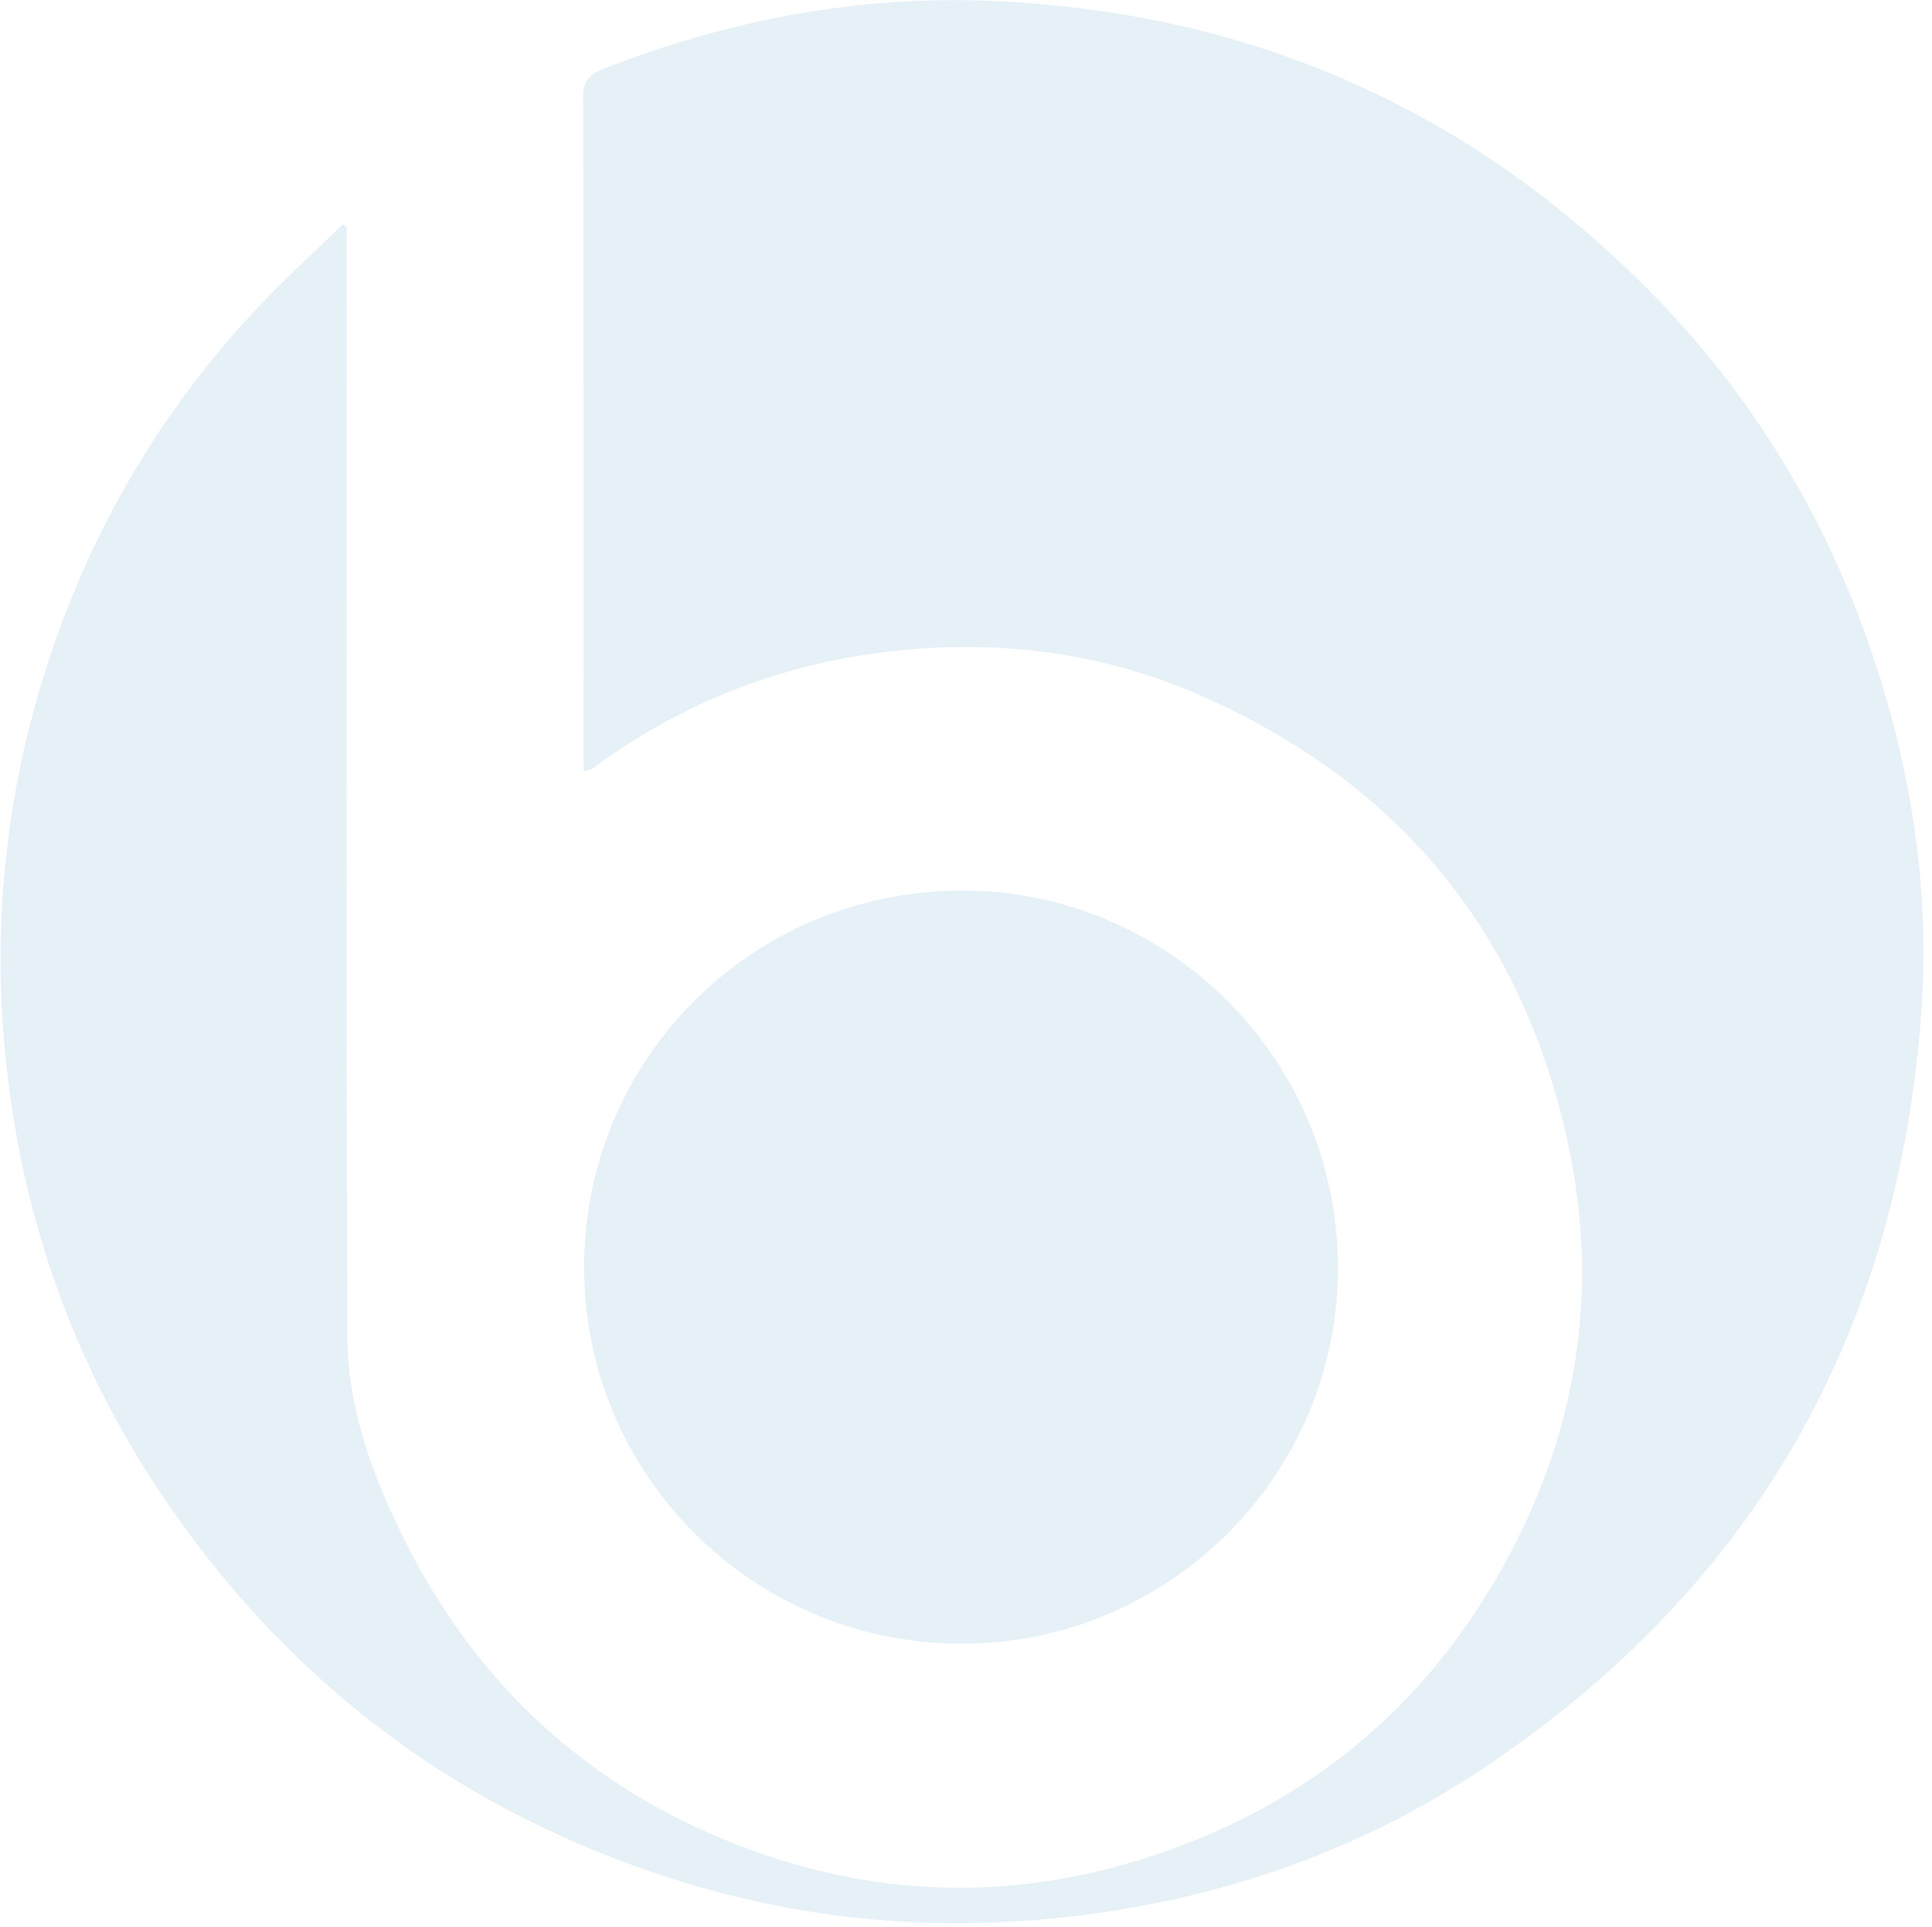
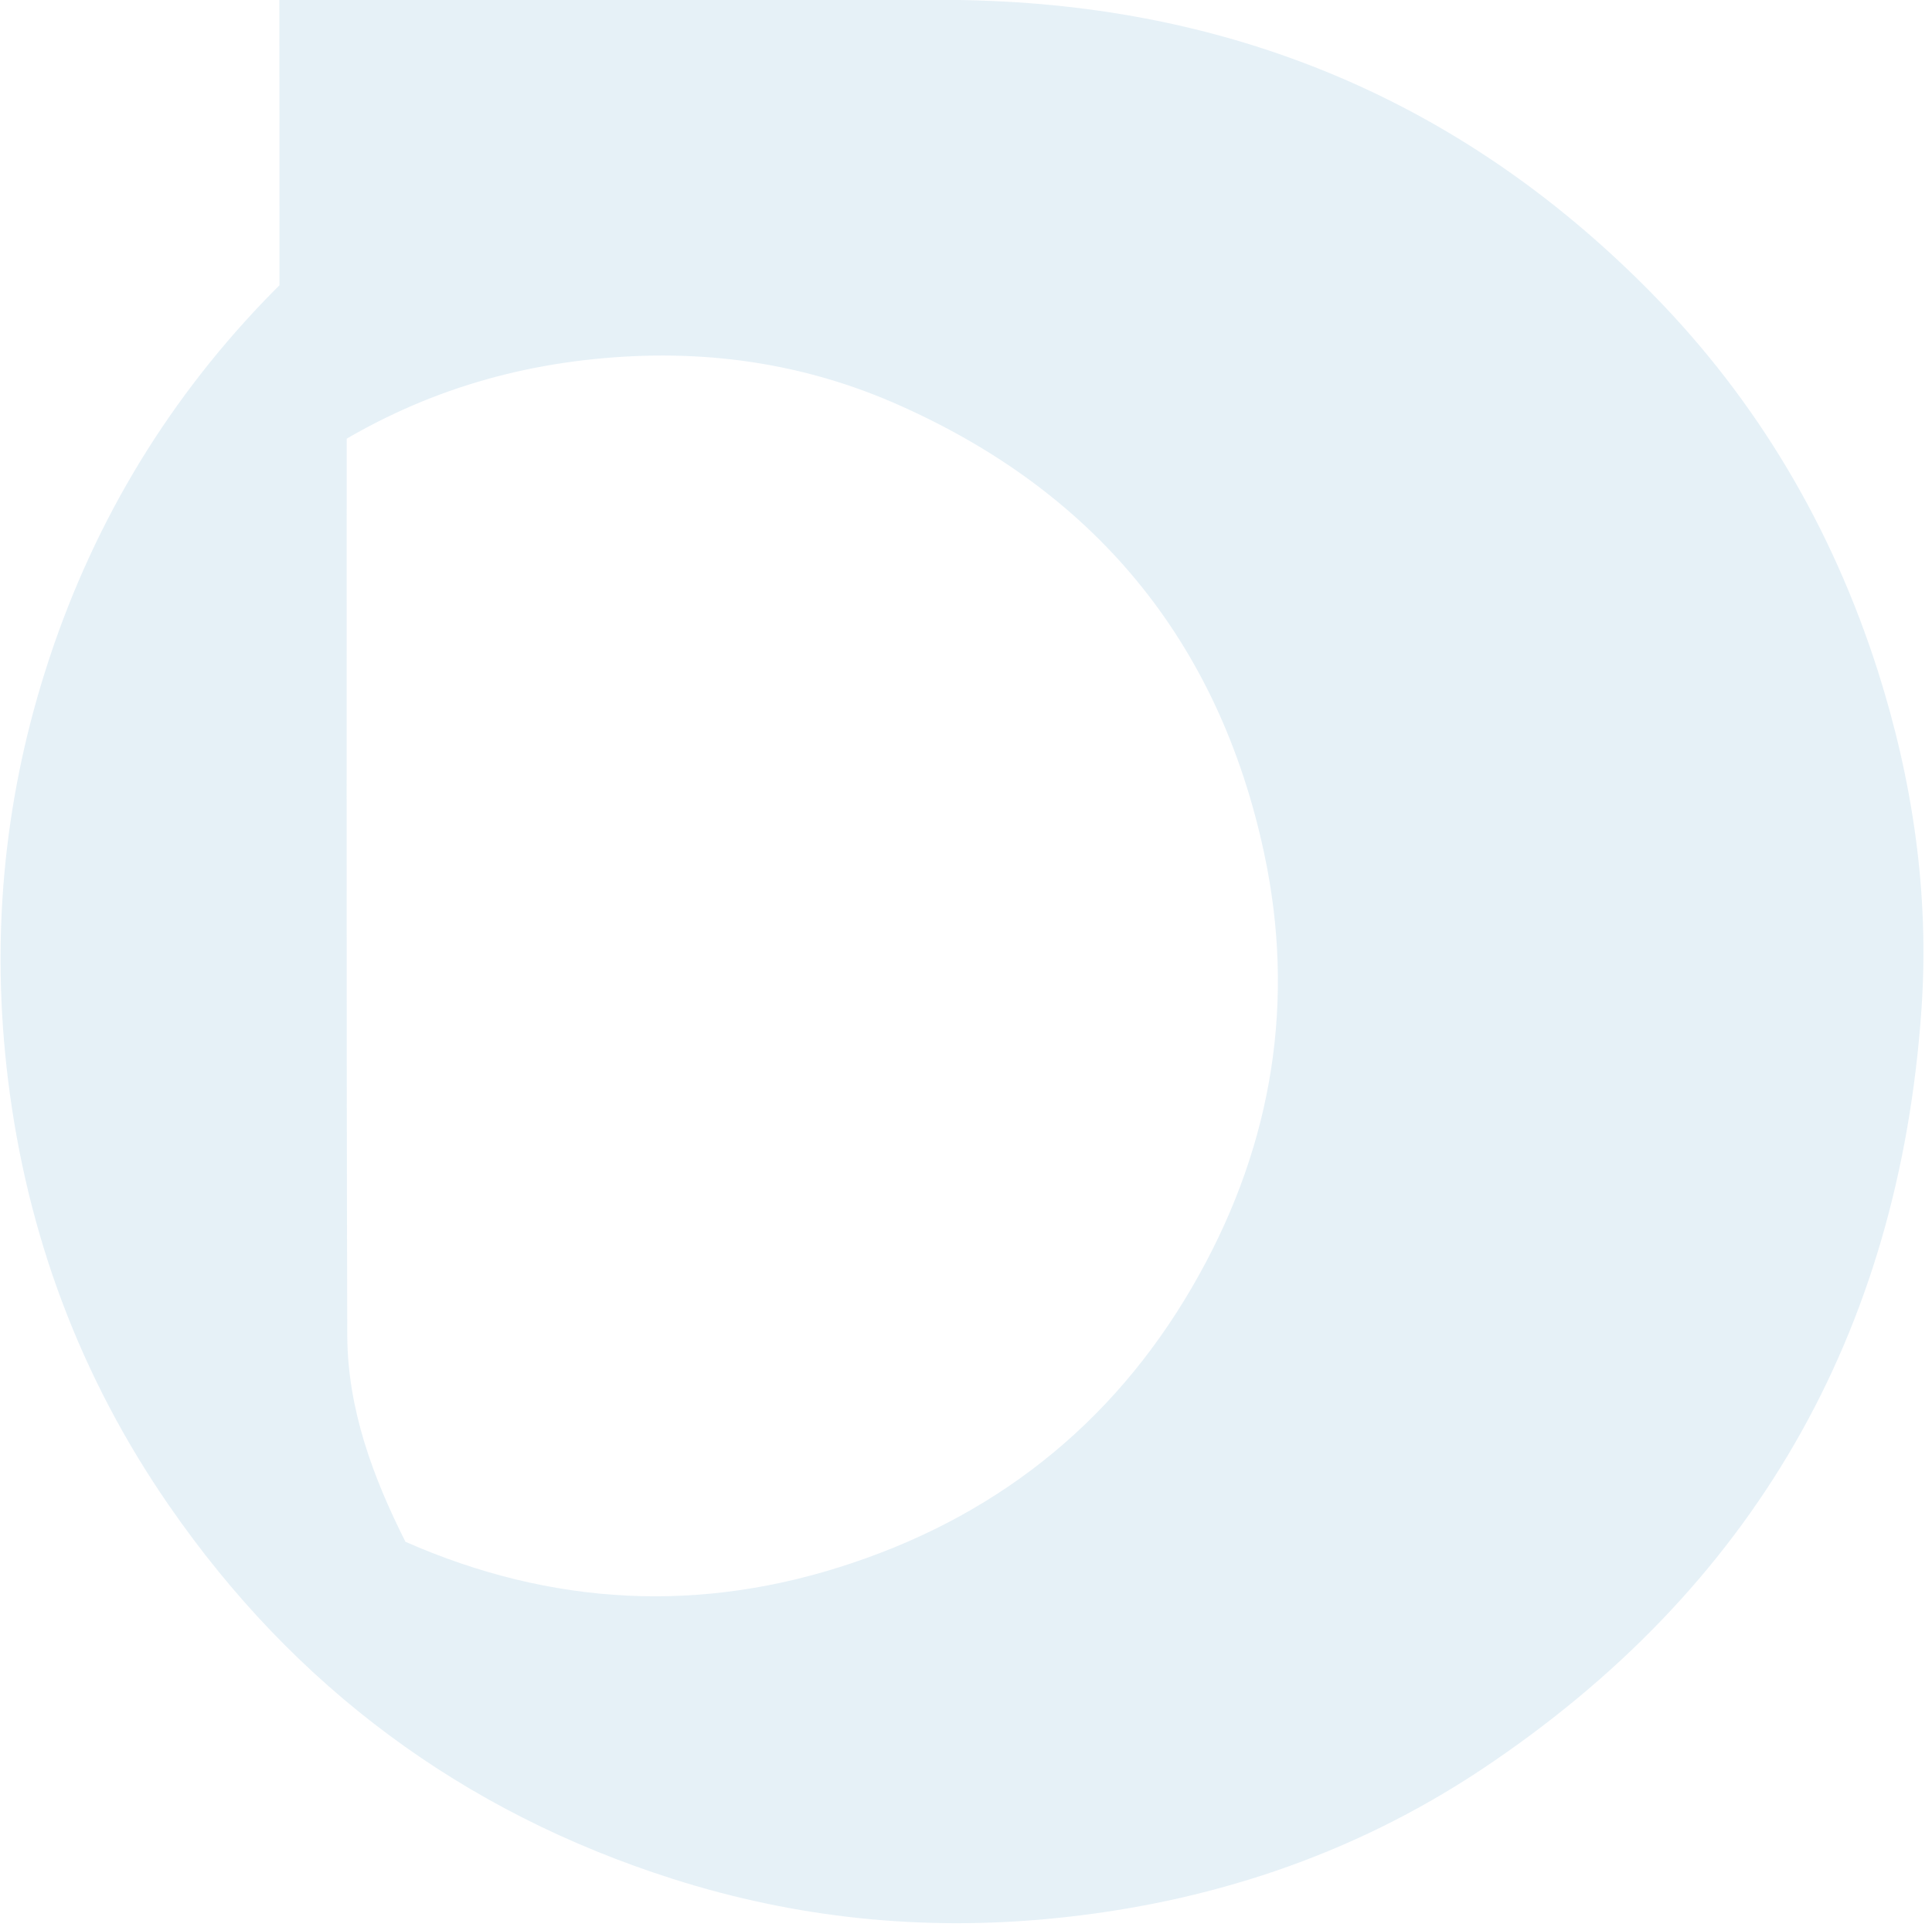
<svg xmlns="http://www.w3.org/2000/svg" version="1.1" id="レイヤー_1" x="0px" y="0px" viewBox="0 0 385 384" style="enable-background:new 0 0 385 384;" xml:space="preserve">
  <style type="text/css">
	.st0{opacity:0.1;}
	.st1{fill:#0070B2;}
</style>
  <g class="st0">
-     <path class="st1" d="M69.1,45.2c0,1.6,0,3.1,0,4.7c0,72.1-0.1,144.2,0.1,216.4c0.1,14.6,5.1,28.1,11.6,41   c13.3,26.5,33.5,46.2,60.6,58.1c29.1,12.8,58.9,14.4,89.1,4.2c30.4-10.2,53.6-29.5,69.1-57.5c14.6-26.3,19.2-54.6,12.9-84   c-9.1-42.5-34.1-72.5-74-89.8c-19.7-8.5-40.3-10.9-61.6-8.4c-21.3,2.5-40.5,10-57.9,22.6c-0.5,0.4-1,0.7-1.6,1   c-0.2,0.1-0.5,0.1-1.1,0.2c0-1.7,0-3.4,0-5.1c0-43,0-86-0.1-129c0-3.1,0.9-4.6,3.8-5.8C145.1,4,171-1,197.8,0.2   c51.4,2.2,95.4,21.6,131.5,58.4c21,21.4,35.8,46.6,44.9,75.1c7,22,10.3,44.6,8.7,67.5c-4.5,64.7-33.6,115.5-87.7,151.5   c-25.9,17.2-54.7,26.7-85.7,29.7c-25.8,2.5-50.9-0.1-75.4-7.9c-41.8-13.3-75.4-38.2-100.4-74.4c-17.7-25.6-28.3-54-32.1-84.9   c-3.4-27.7-1-54.8,7.4-81.4c8.8-27.9,23.3-52.6,43.6-73.8c5.1-5.3,10.5-10.2,15.7-15.3C68.5,44.9,68.8,45,69.1,45.2z" />
-     <path class="st1" d="M191.2,327.6c-41.5-0.2-75-34-74.8-75.3c0.2-41.6,33.7-74.7,75.2-74.8c40.3-0.2,75.1,32.8,75,75.4   C266.6,294.3,232.5,327.9,191.2,327.6z" />
+     <path class="st1" d="M69.1,45.2c0,1.6,0,3.1,0,4.7c0,72.1-0.1,144.2,0.1,216.4c0.1,14.6,5.1,28.1,11.6,41   c29.1,12.8,58.9,14.4,89.1,4.2c30.4-10.2,53.6-29.5,69.1-57.5c14.6-26.3,19.2-54.6,12.9-84   c-9.1-42.5-34.1-72.5-74-89.8c-19.7-8.5-40.3-10.9-61.6-8.4c-21.3,2.5-40.5,10-57.9,22.6c-0.5,0.4-1,0.7-1.6,1   c-0.2,0.1-0.5,0.1-1.1,0.2c0-1.7,0-3.4,0-5.1c0-43,0-86-0.1-129c0-3.1,0.9-4.6,3.8-5.8C145.1,4,171-1,197.8,0.2   c51.4,2.2,95.4,21.6,131.5,58.4c21,21.4,35.8,46.6,44.9,75.1c7,22,10.3,44.6,8.7,67.5c-4.5,64.7-33.6,115.5-87.7,151.5   c-25.9,17.2-54.7,26.7-85.7,29.7c-25.8,2.5-50.9-0.1-75.4-7.9c-41.8-13.3-75.4-38.2-100.4-74.4c-17.7-25.6-28.3-54-32.1-84.9   c-3.4-27.7-1-54.8,7.4-81.4c8.8-27.9,23.3-52.6,43.6-73.8c5.1-5.3,10.5-10.2,15.7-15.3C68.5,44.9,68.8,45,69.1,45.2z" />
  </g>
</svg>